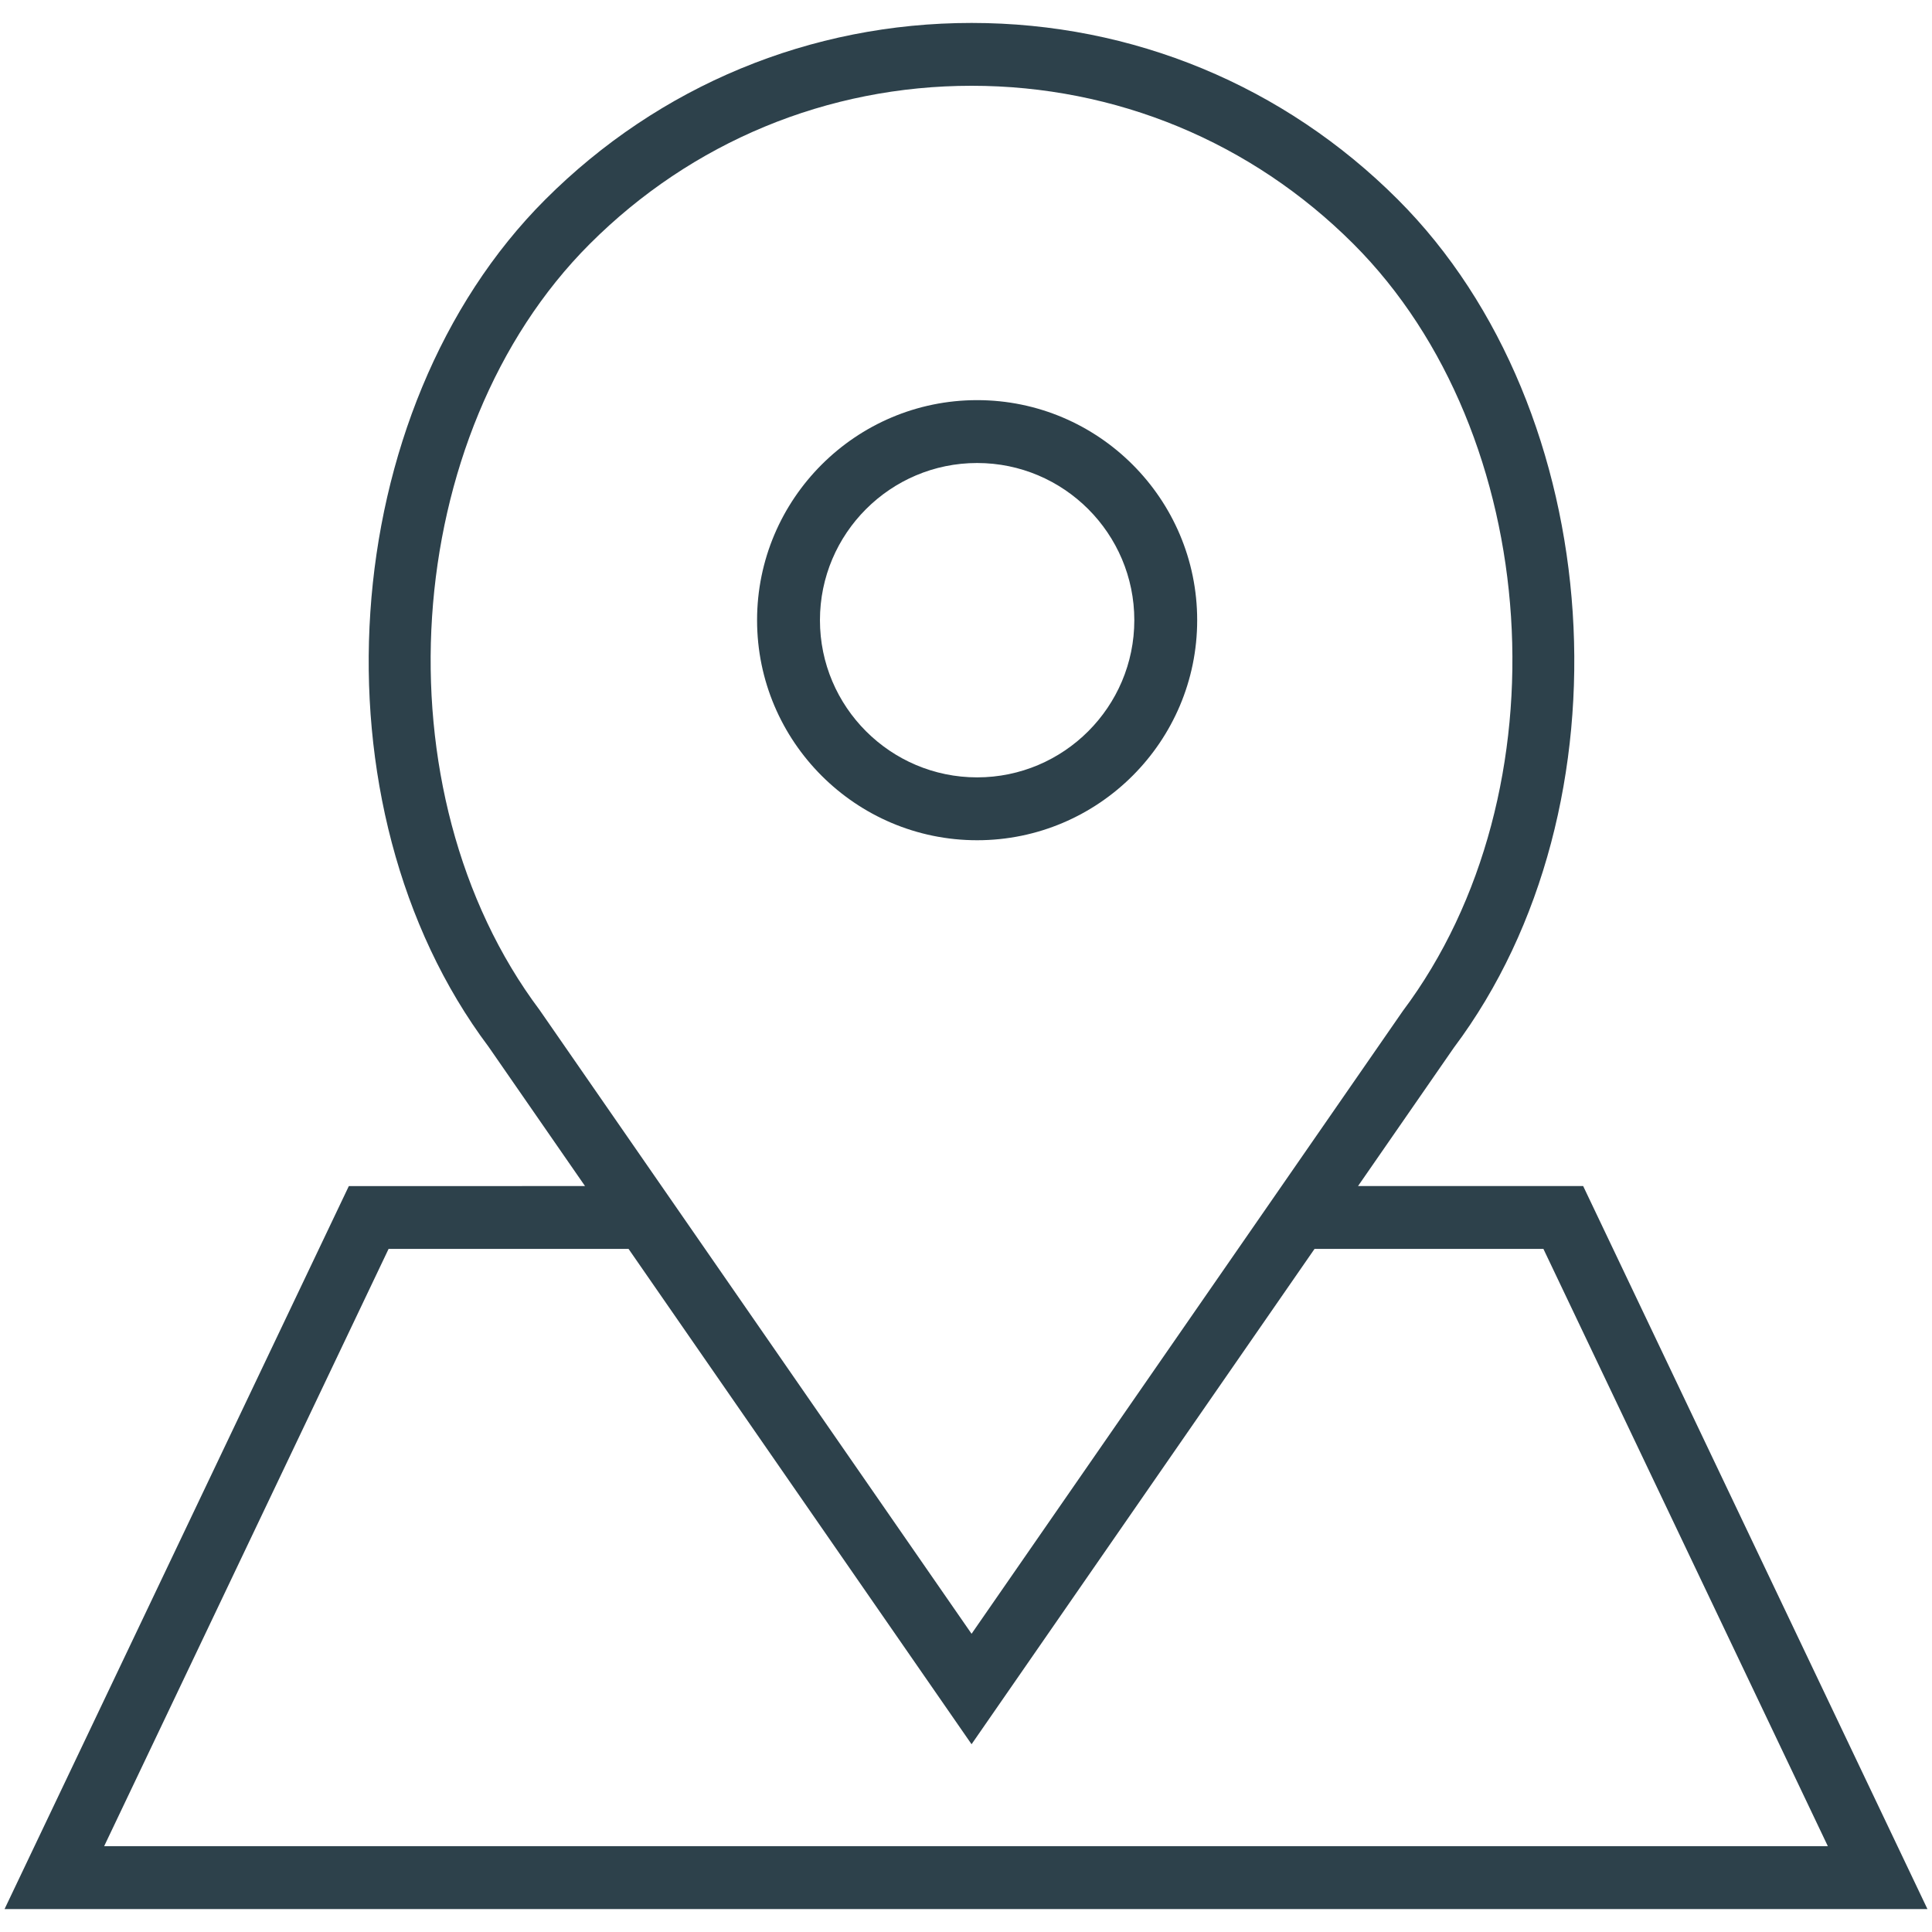
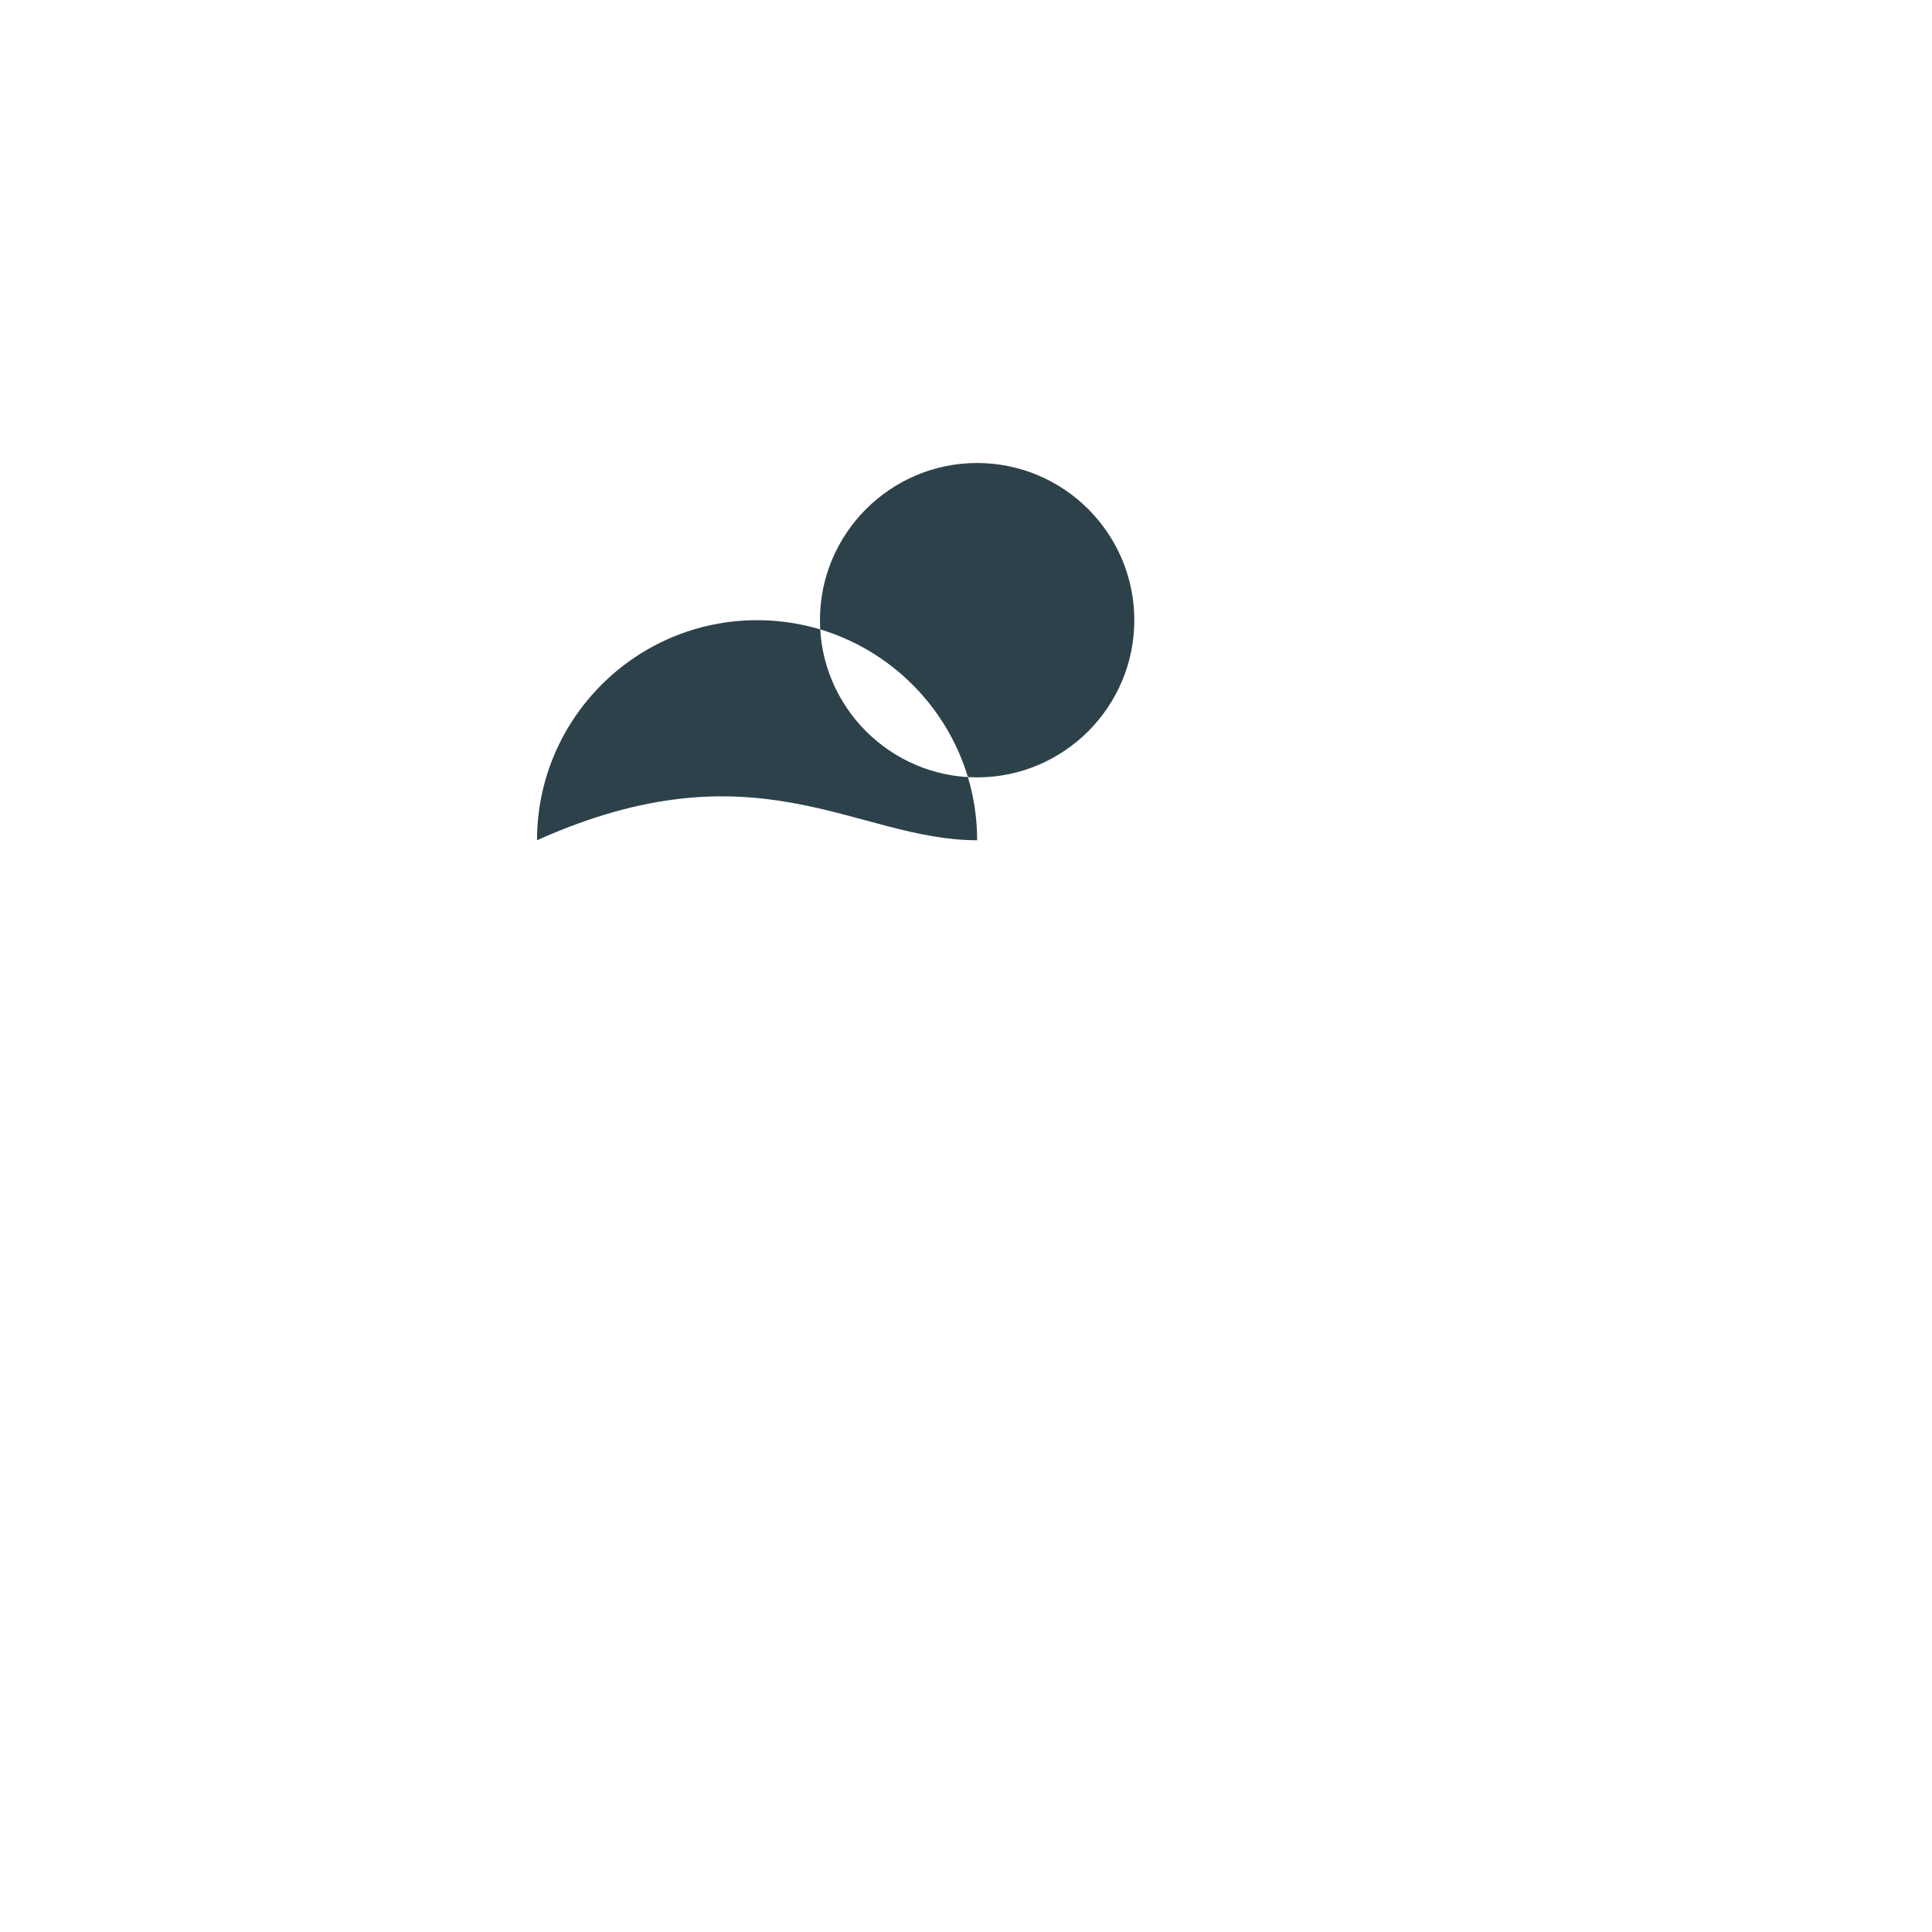
<svg xmlns="http://www.w3.org/2000/svg" version="1.1" id="Layer_2" x="0px" y="0px" width="500px" height="500px" viewBox="0 0 500 500" enable-background="new 0 0 500 500" xml:space="preserve">
  <g>
-     <path fill="#2D414B" d="M252.88,217.453c31.396,0,56.949-25.554,56.949-56.949c0-31.396-25.554-56.949-56.949-56.949   s-56.949,25.554-56.949,56.949C195.931,191.899,221.477,217.453,252.88,217.453z M252.88,119.826   c22.43,0,40.68,18.249,40.68,40.679c0,22.43-18.25,40.678-40.68,40.678c-22.431,0-40.678-18.249-40.678-40.678   C212.202,138.074,230.449,119.826,252.88,119.826z" />
-     <path fill="#2D414B" d="M409.719,306.945H351.46l24.789-35.797c46.82-62.408,40.043-164.991-14.49-219.515   C332.3,22.166,293.118,5.936,251.439,5.936c-41.67,0-80.852,16.23-110.318,45.698c-54.533,54.524-61.311,157.115-14.677,219.272   l24.96,36.048H90.281L1.18,494.064H498.82L409.719,306.945z M139.647,261.387c-42.296-56.405-36.235-149.046,12.985-198.258   c26.392-26.392,61.489-40.93,98.814-40.93c37.328,0,72.415,14.538,98.816,40.93c49.221,49.212,55.281,141.861,12.798,198.5   L251.439,422.82l-80.241-115.875l0,0L139.647,261.387z M100.564,323.218h62.107l88.768,128.191l88.76-128.191h59.236   l73.609,154.574H26.953L100.564,323.218z" />
+     <path fill="#2D414B" d="M252.88,217.453c0-31.396-25.554-56.949-56.949-56.949   s-56.949,25.554-56.949,56.949C195.931,191.899,221.477,217.453,252.88,217.453z M252.88,119.826   c22.43,0,40.68,18.249,40.68,40.679c0,22.43-18.25,40.678-40.68,40.678c-22.431,0-40.678-18.249-40.678-40.678   C212.202,138.074,230.449,119.826,252.88,119.826z" />
  </g>
</svg>